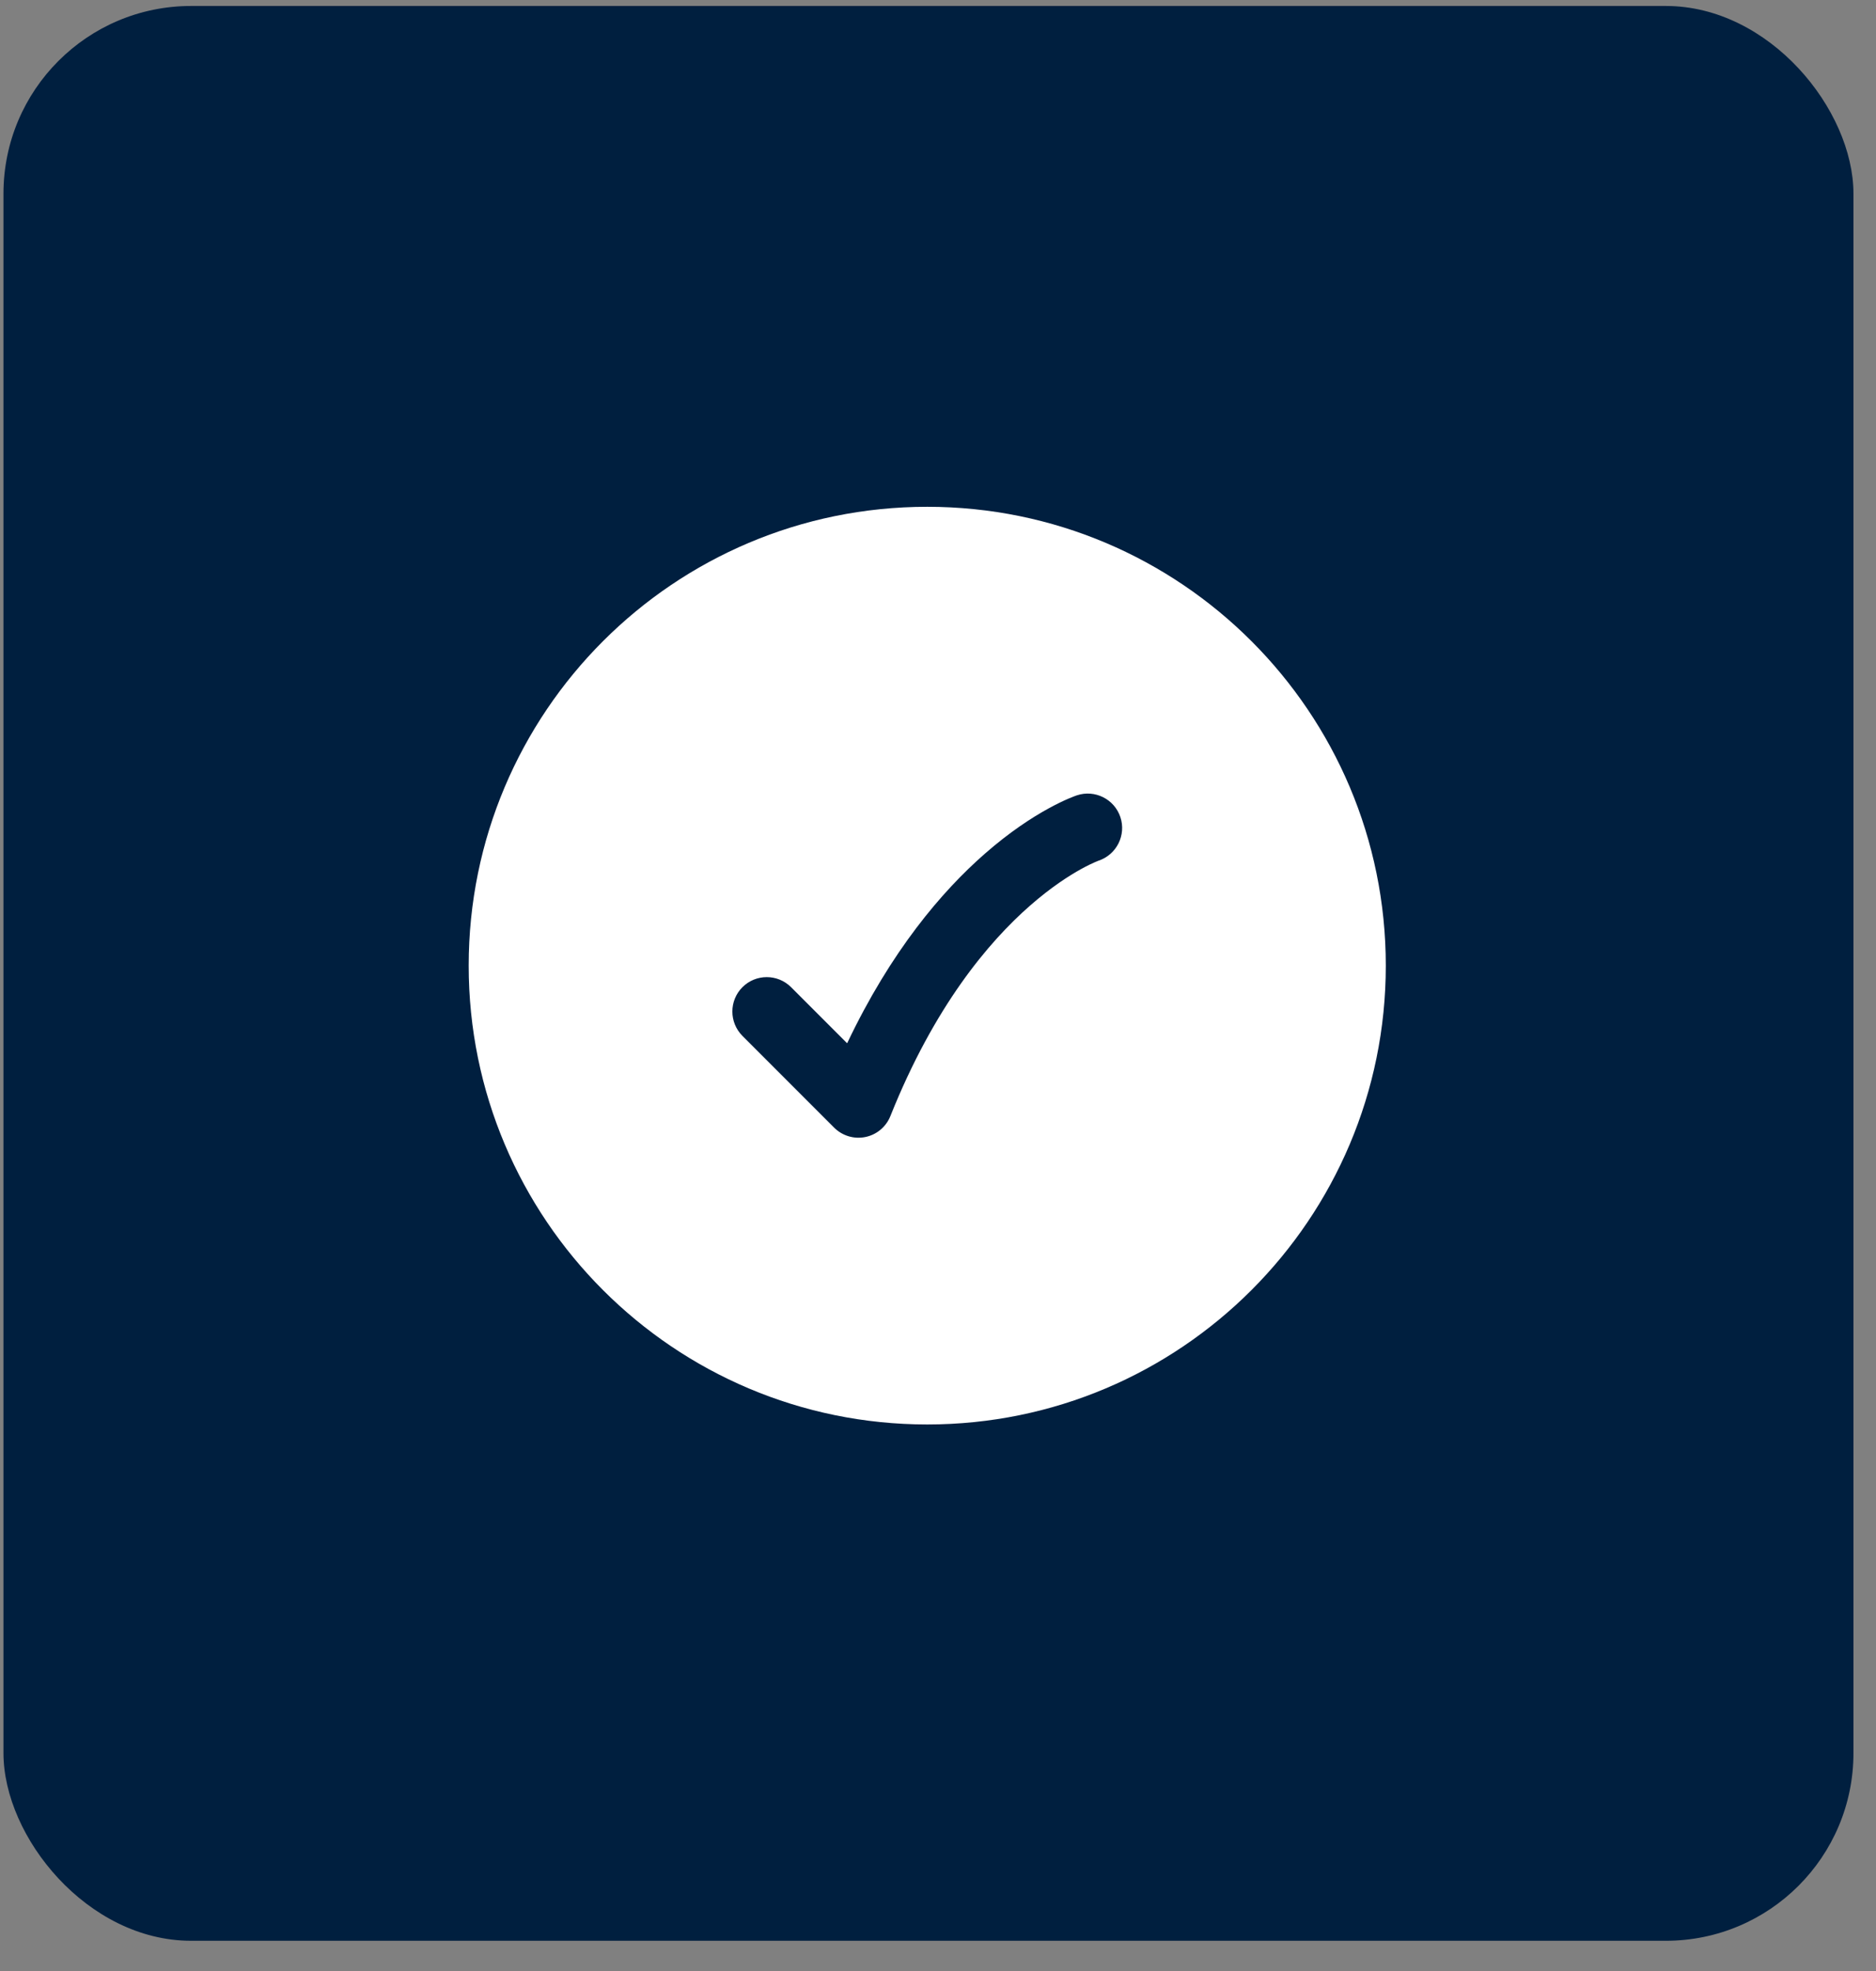
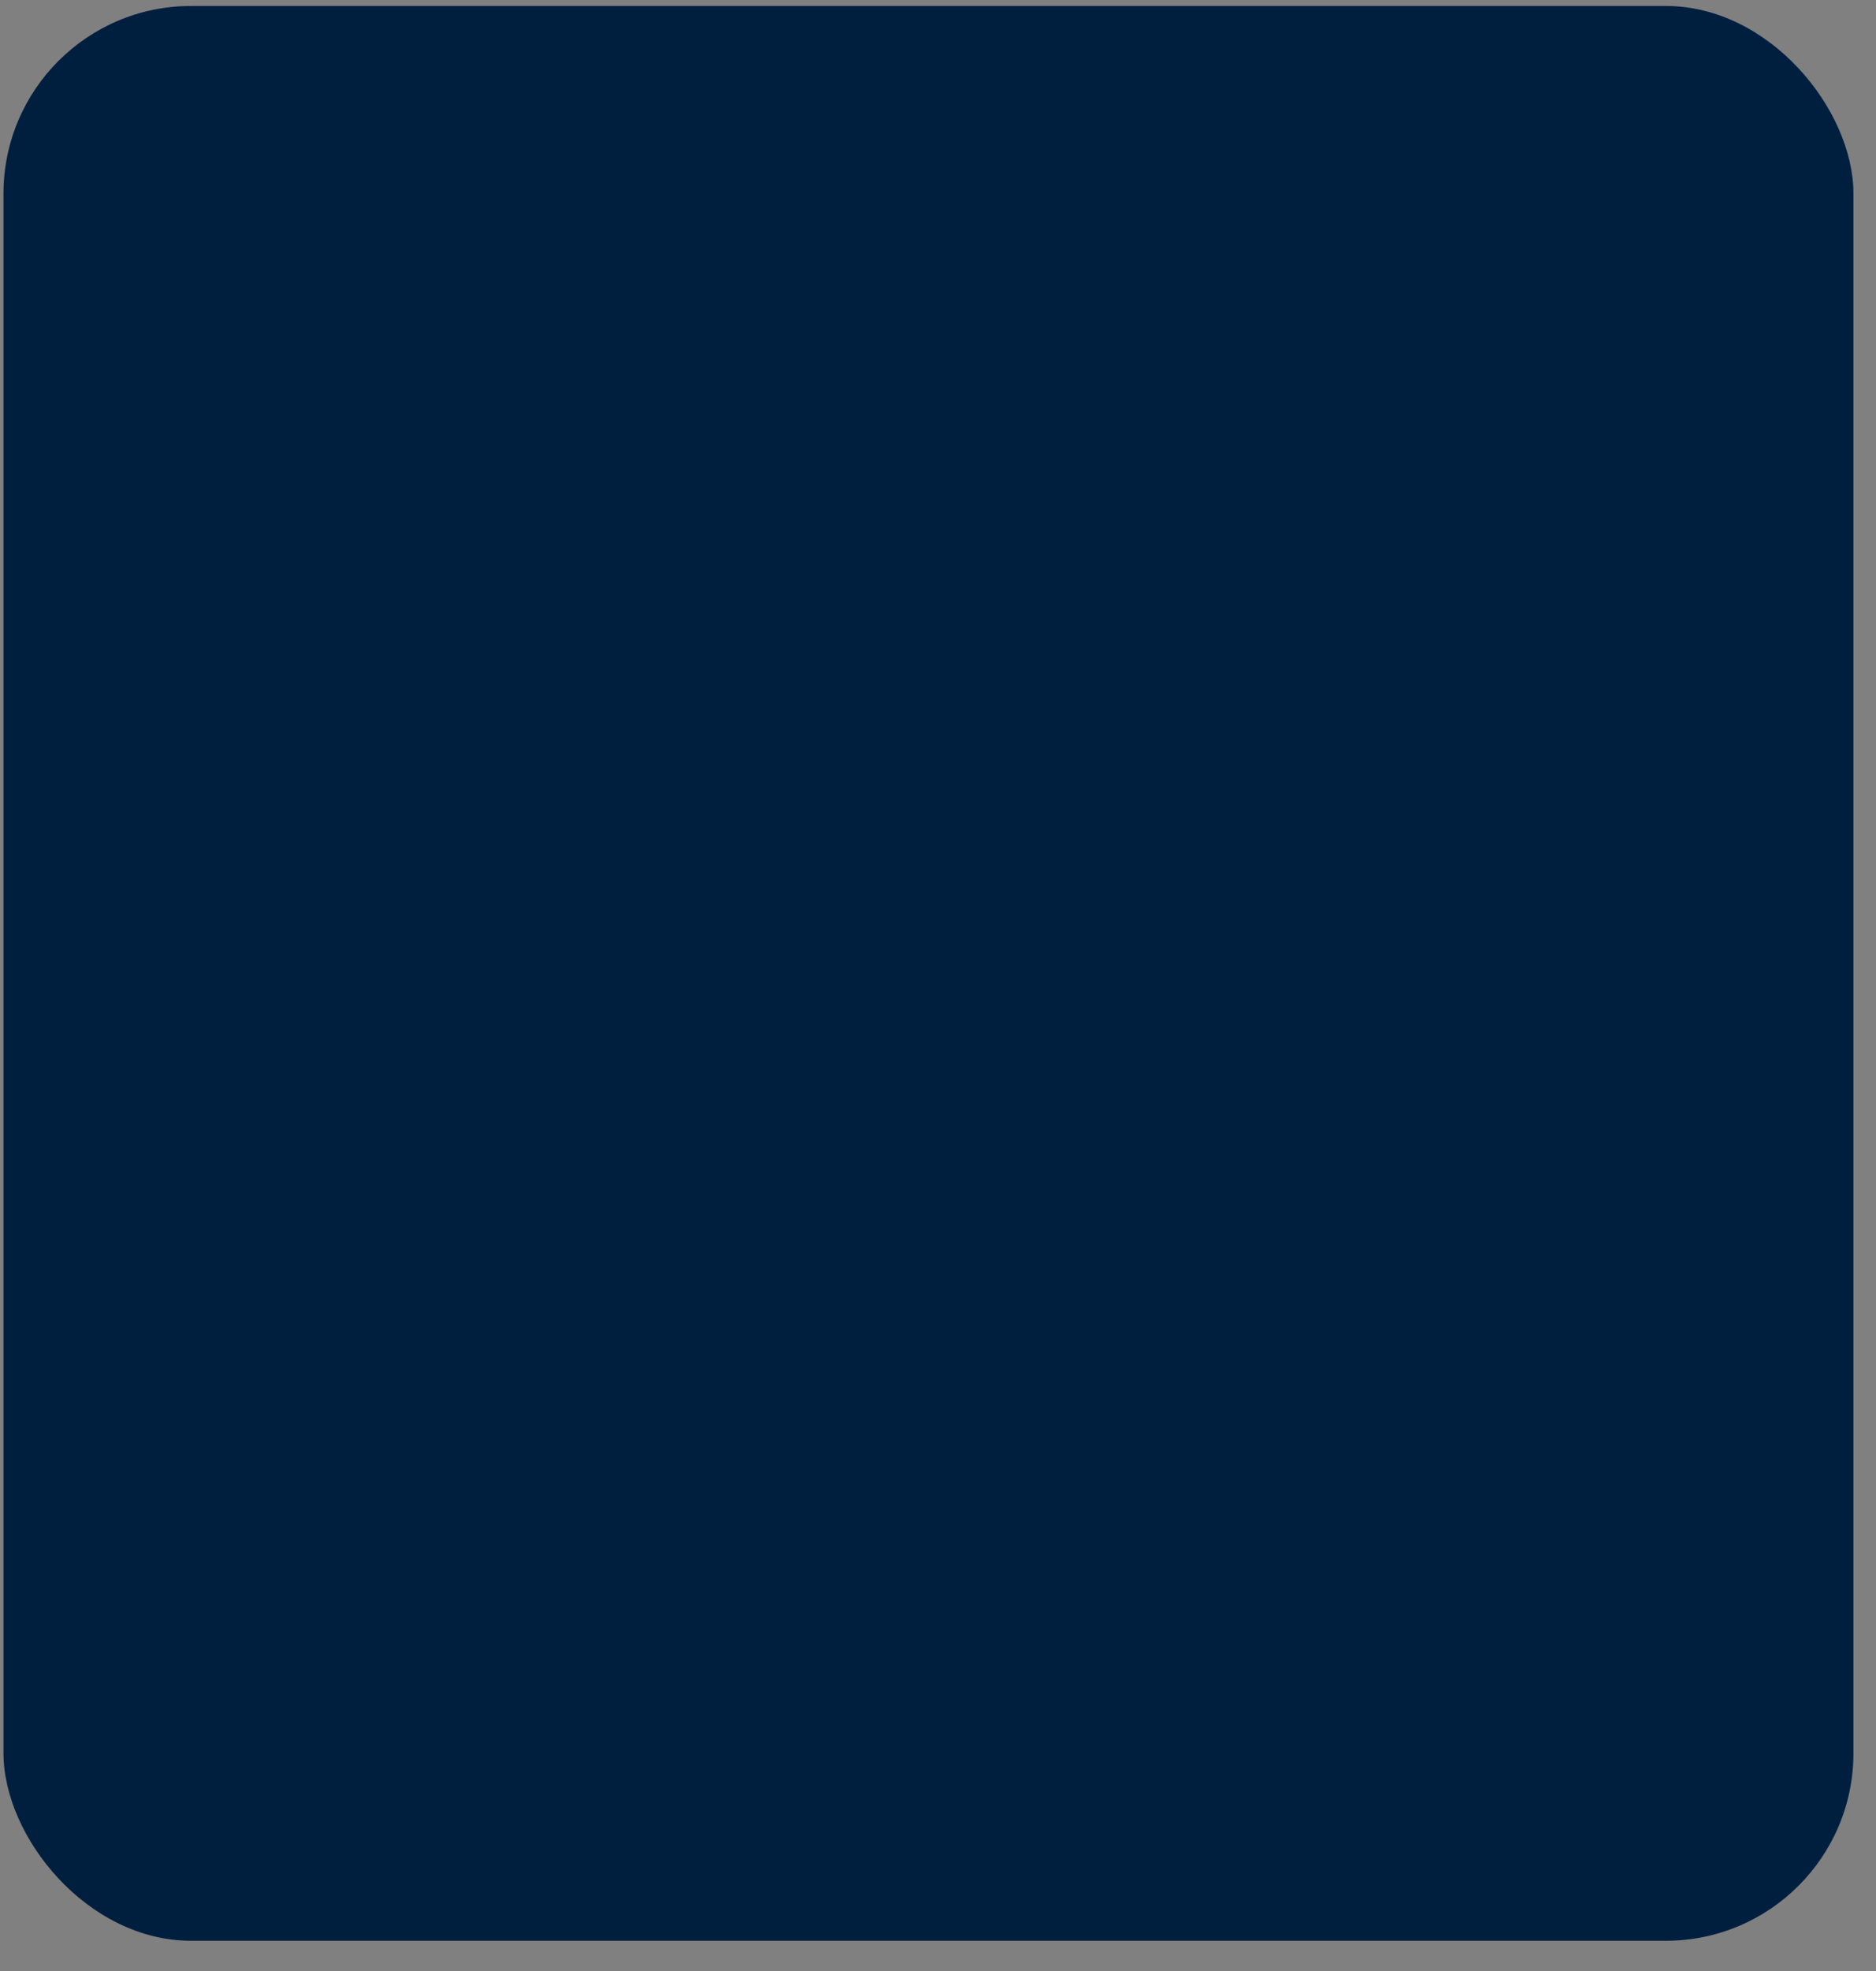
<svg xmlns="http://www.w3.org/2000/svg" width="60" height="63" viewBox="0 0 60 63" fill="none">
  <rect x="0" y="0" width="60" height="63" fill="#808080" stroke="none" />
  <rect x="0.111" y="0.191" width="59.168" height="61.843" rx="6" fill="#001F3F" />
-   <path fill-rule="evenodd" clip-rule="evenodd" d="M44.322 30.865C44.322 38.965 37.756 45.531 29.656 45.531C21.556 45.531 14.99 38.965 14.99 30.865C14.99 22.765 21.556 16.199 29.656 16.199C37.756 16.199 44.322 22.765 44.322 30.865ZM27.094 33.347L25.301 31.554C24.871 31.125 24.175 31.125 23.745 31.554C23.316 31.984 23.316 32.68 23.745 33.11L26.678 36.043C26.94 36.305 27.315 36.417 27.677 36.343C28.04 36.269 28.34 36.017 28.477 35.674C29.88 32.166 31.613 30.111 32.947 28.944C33.616 28.358 34.192 27.99 34.586 27.773C34.783 27.665 34.935 27.594 35.03 27.553C35.078 27.532 35.112 27.519 35.13 27.512L35.145 27.507C35.715 27.311 36.024 26.691 35.833 26.118C35.641 25.542 35.018 25.23 34.441 25.422L34.438 25.423L34.435 25.424L34.428 25.427L34.407 25.434C34.392 25.44 34.372 25.447 34.348 25.456C34.3 25.474 34.236 25.5 34.158 25.533C34.002 25.601 33.787 25.702 33.526 25.846C33.003 26.133 32.295 26.59 31.498 27.288C30.121 28.493 28.496 30.398 27.094 33.347Z" fill="white" />
</svg>